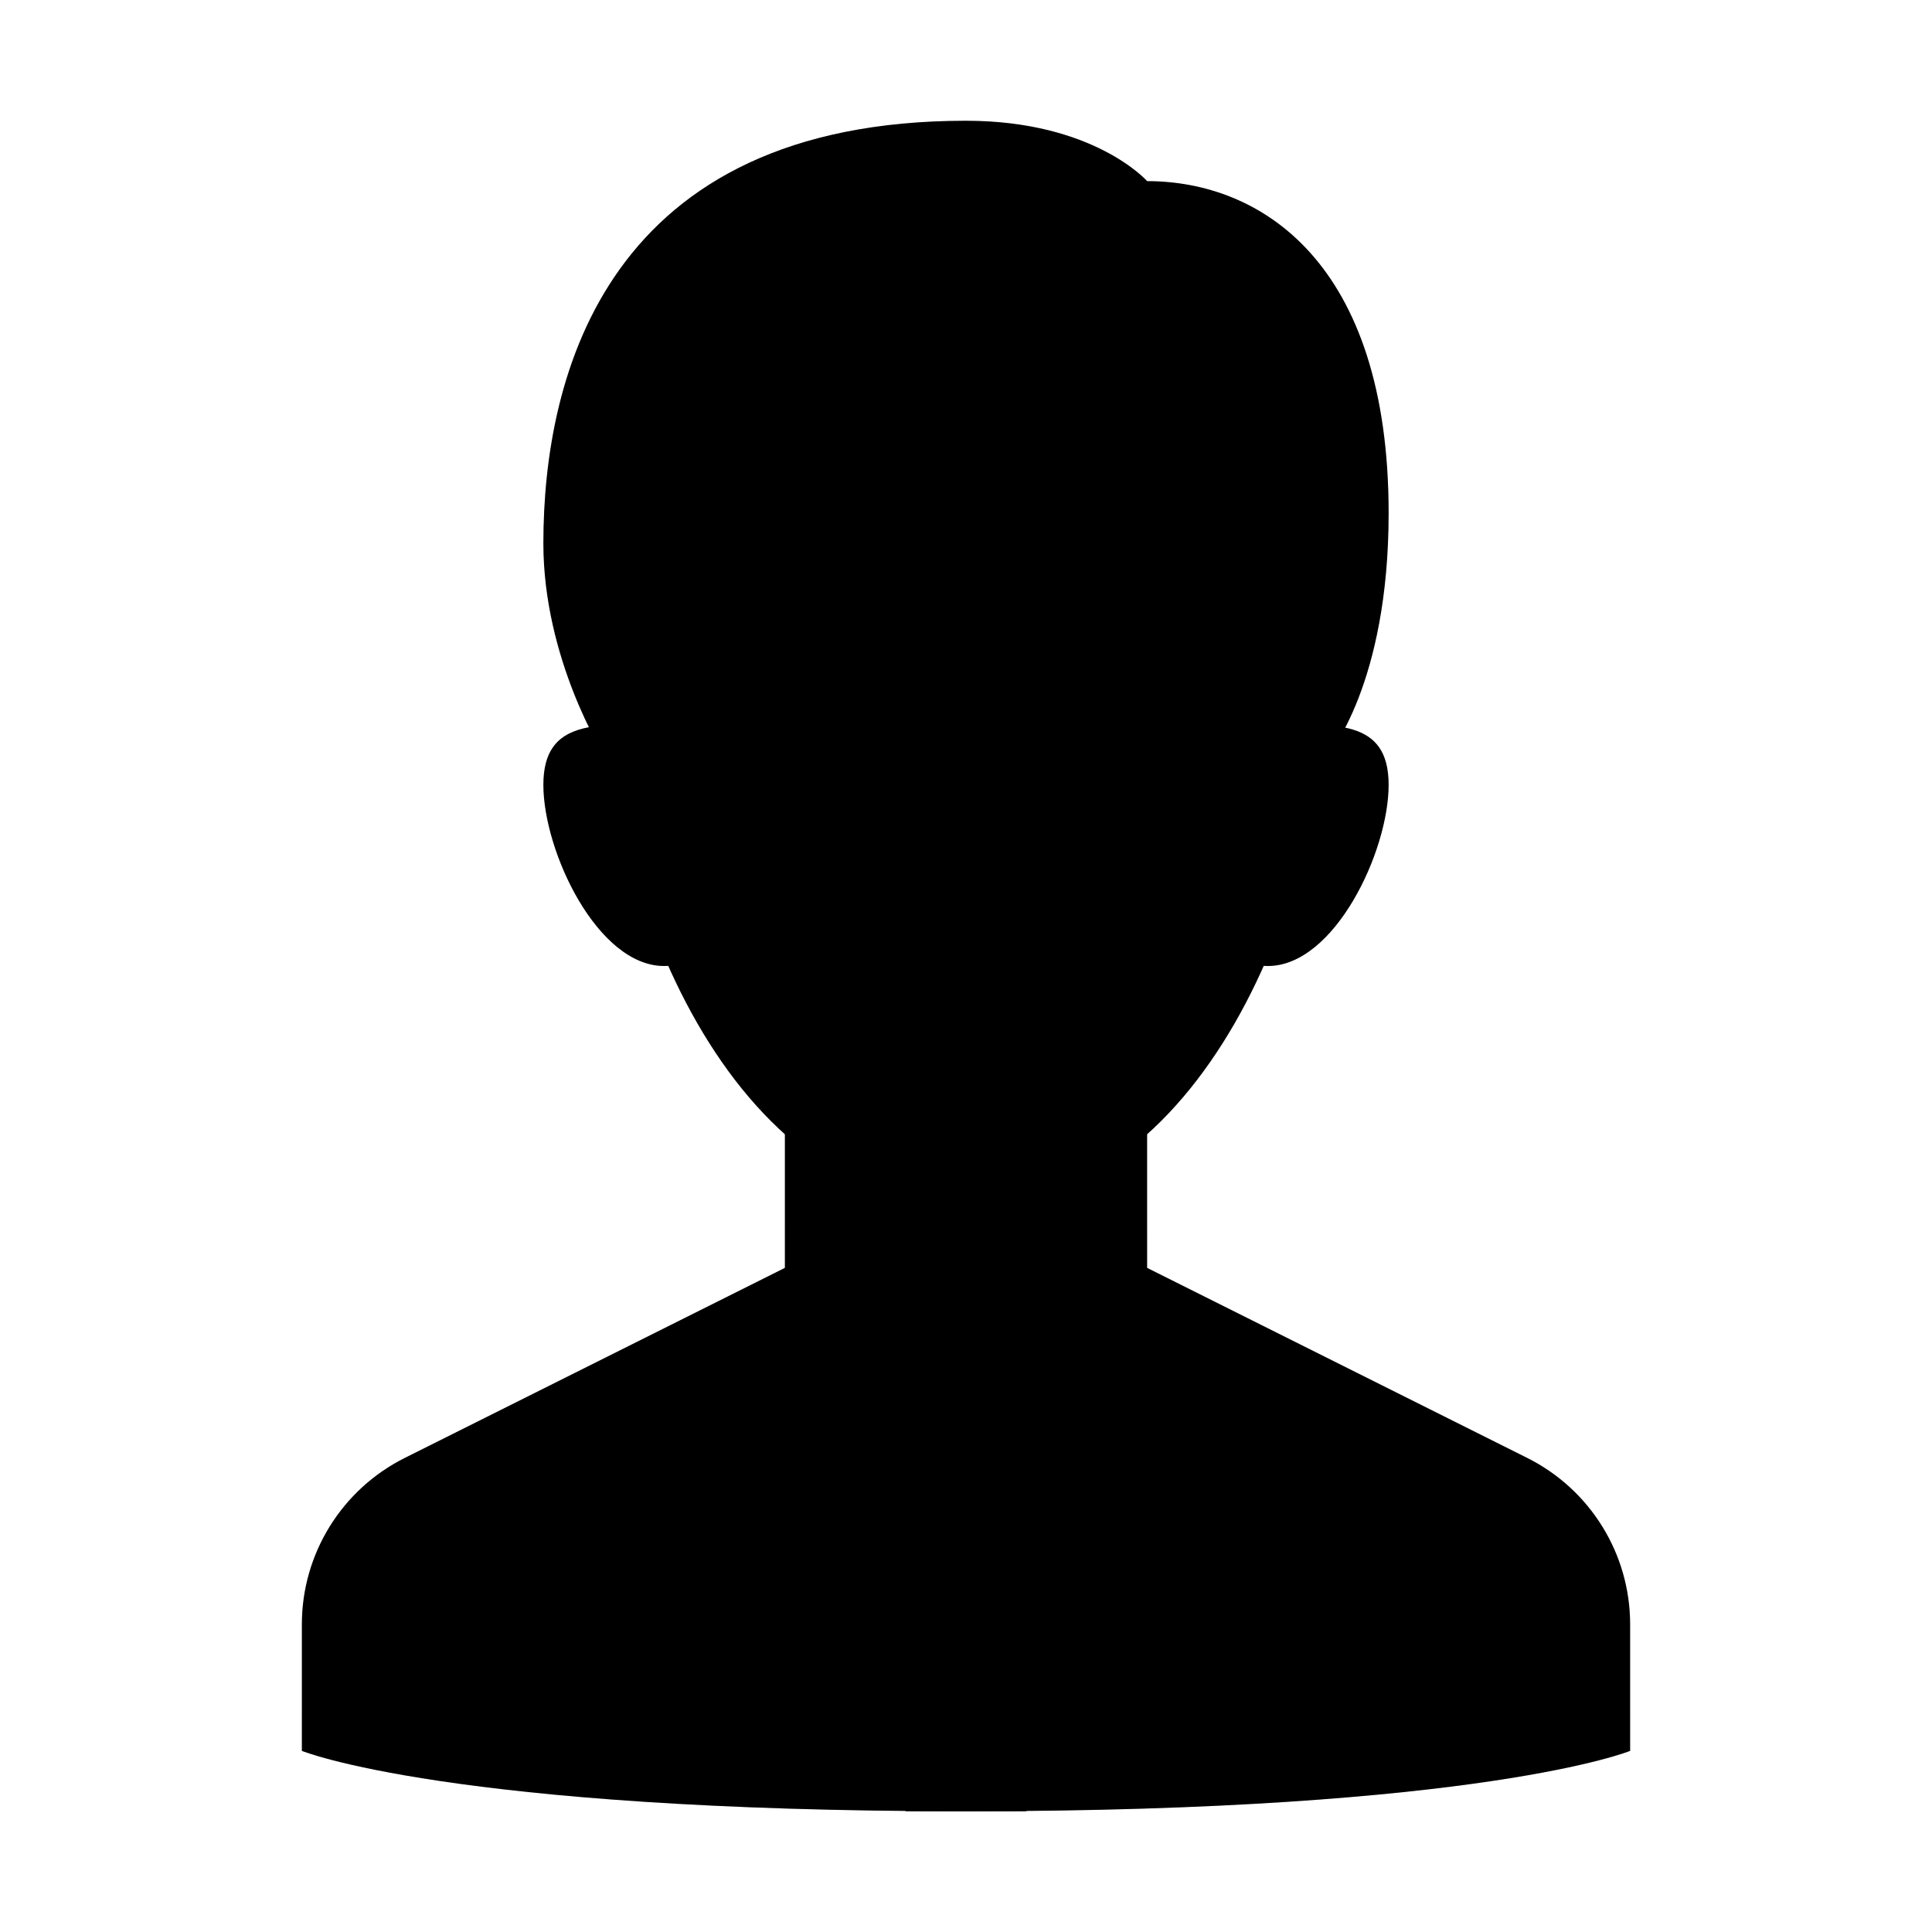
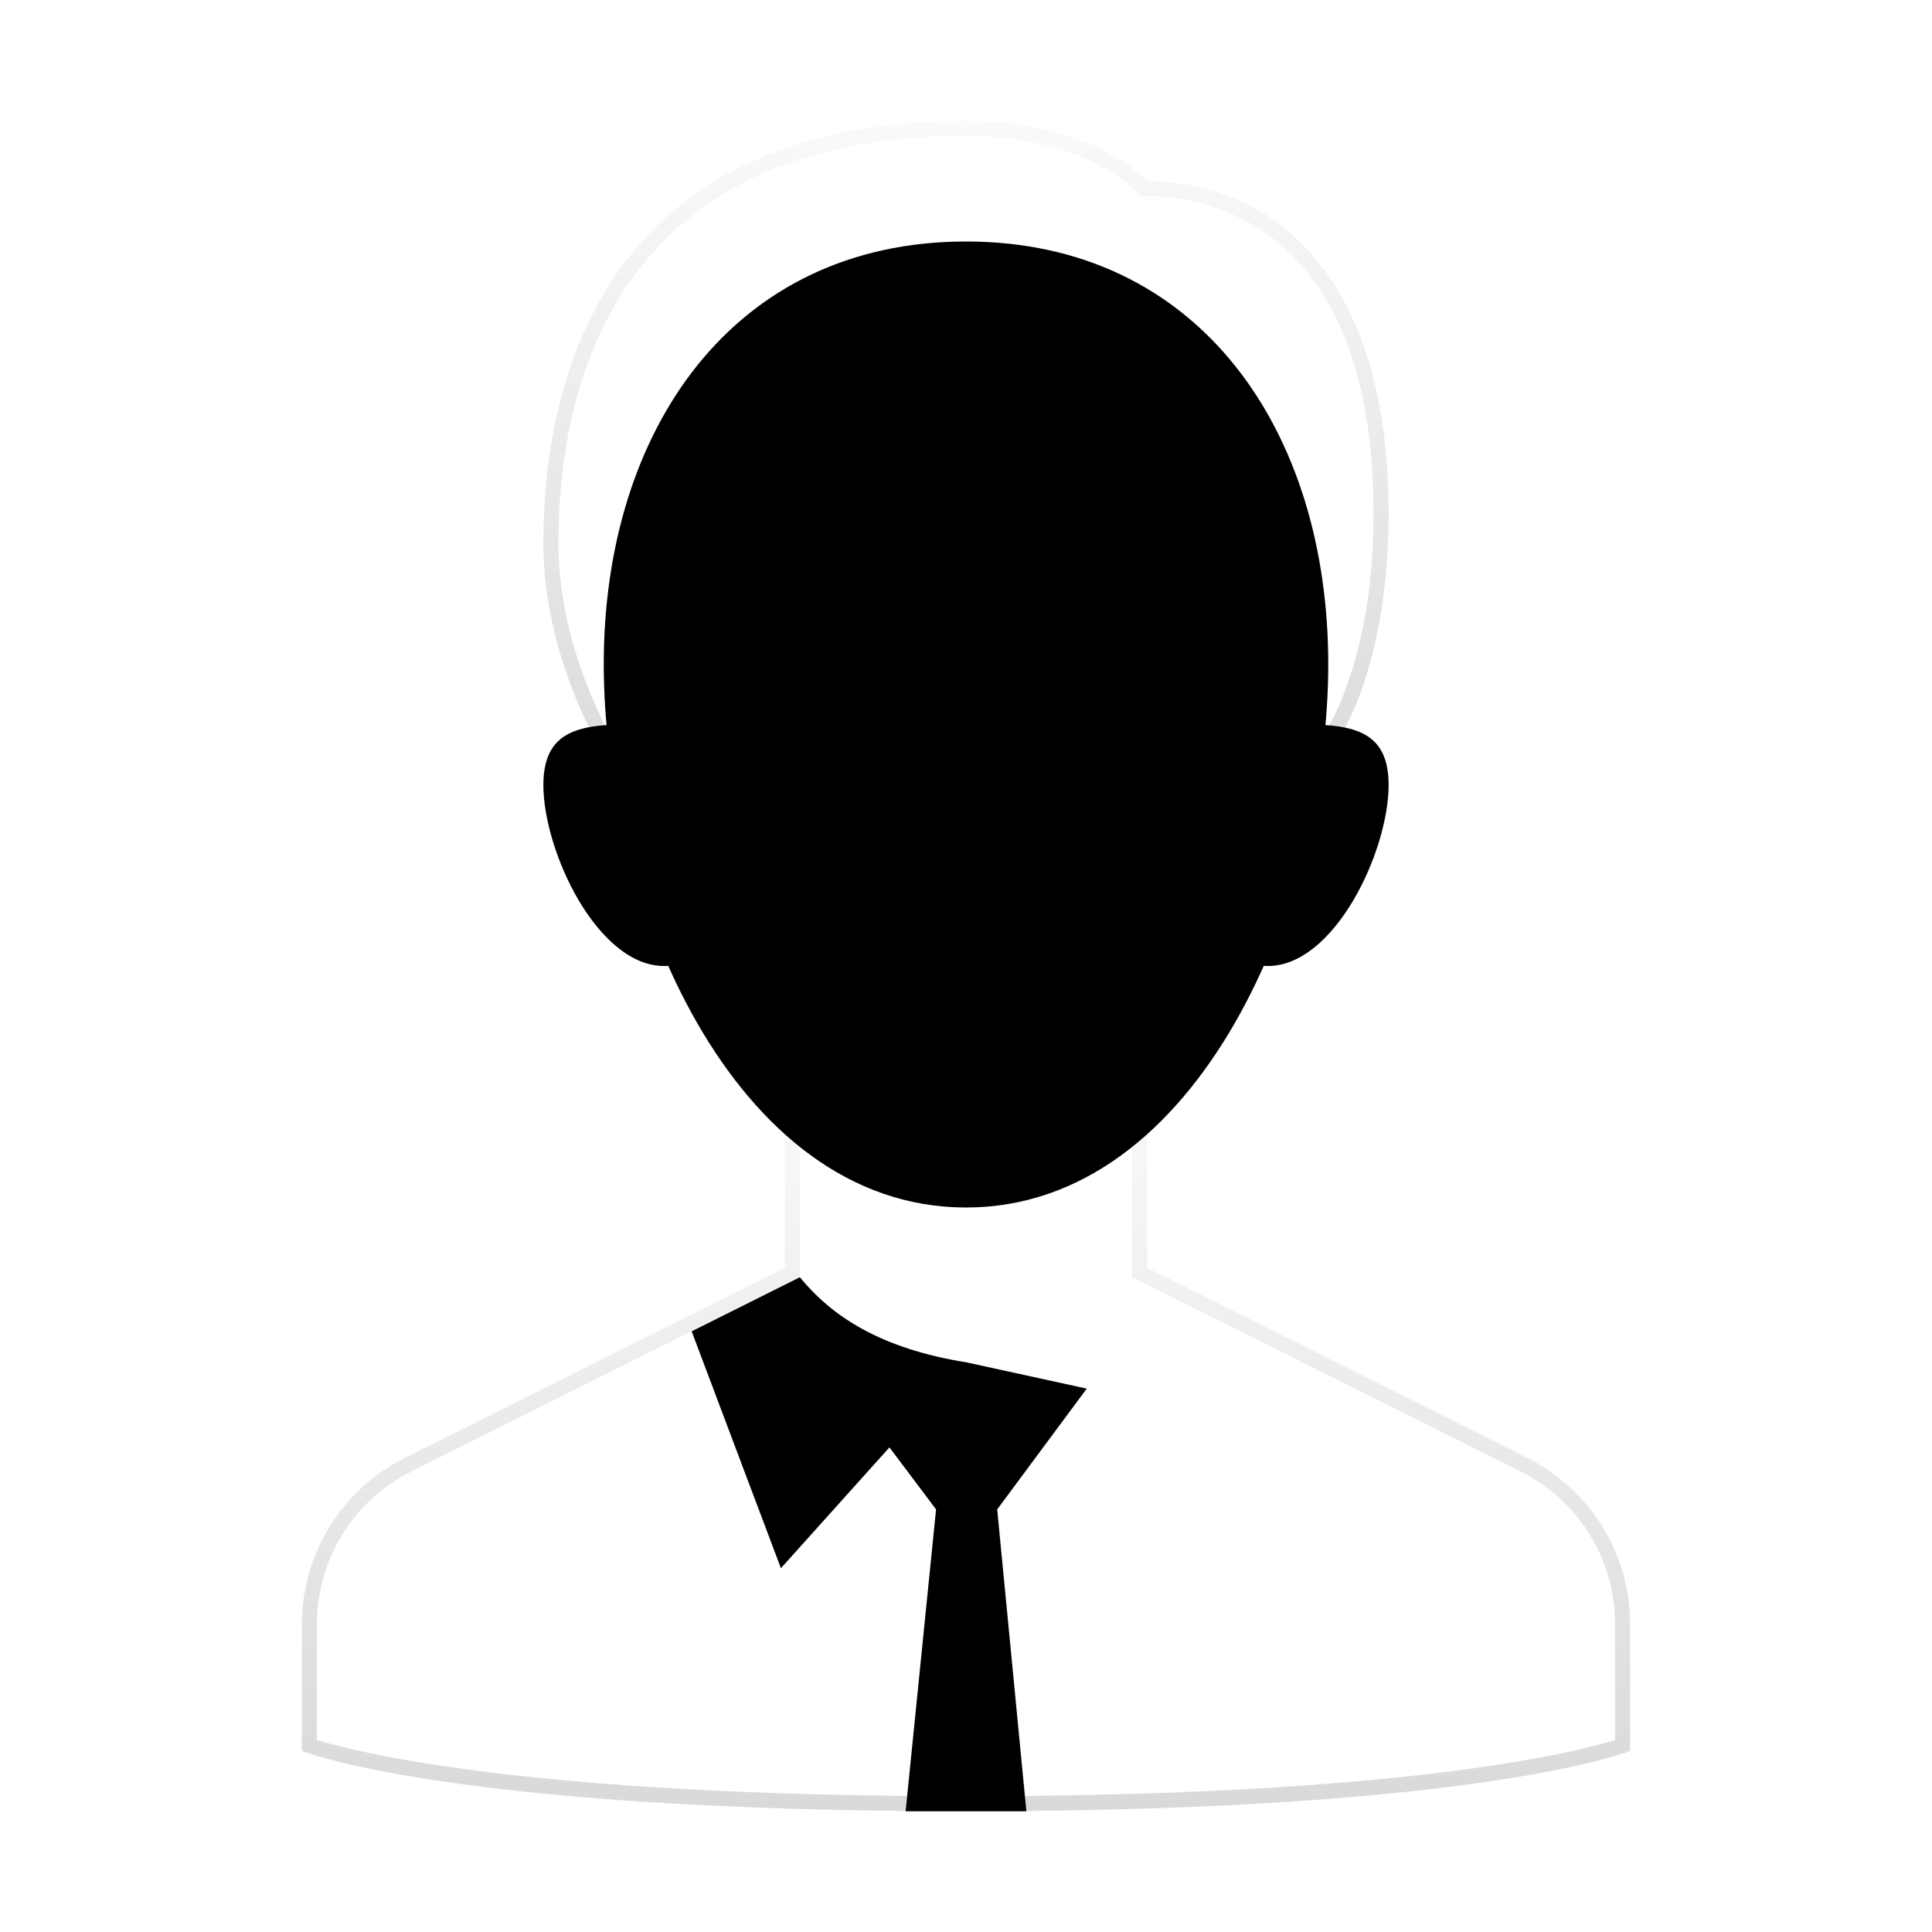
<svg xmlns="http://www.w3.org/2000/svg" width="20" height="20" viewBox="0 0 20 20" fill="none">
  <g id="Manager 1">
    <g id="surface13543">
-       <path id="Vector" d="M8.125 13.125H11.875L15.809 15.092C16.463 15.419 16.875 16.086 16.875 16.815V18.125C16.875 18.125 15.347 18.75 10 18.75C4.653 18.75 3.125 18.125 3.125 18.125V16.815C3.125 16.086 3.537 15.419 4.191 15.092L8.125 13.125Z" fill="url(#paint0_linear_263_8699)" style="" />
-       <path id="Vector_2" d="M11.875 11.25H8.125C8.125 11.25 8.125 13.142 8.125 13.256C8.125 13.601 8.965 14.102 10 14.102C11.035 14.102 11.875 13.601 11.875 13.256C11.875 13.142 11.875 11.25 11.875 11.25Z" fill="url(#paint1_linear_263_8699)" style="" />
      <path id="Vector_3" d="M15.809 15.092L11.875 13.125C11.875 12.383 11.875 11.25 11.875 11.25H8.125C8.125 11.25 8.125 12.383 8.125 13.125L4.191 15.092C3.537 15.419 3.125 16.086 3.125 16.815V18.125C3.125 18.125 4.653 18.75 10 18.75C15.347 18.75 16.875 18.125 16.875 18.125V16.815C16.875 16.086 16.463 15.419 15.809 15.092ZM16.719 18.013C16.306 18.14 14.52 18.594 10 18.594C5.48 18.594 3.694 18.14 3.281 18.013V16.815C3.281 16.14 3.657 15.534 4.26 15.232L8.196 13.264L8.281 13.222V11.406H11.719V13.222L11.805 13.264L15.74 15.232C16.343 15.534 16.719 16.14 16.719 16.815V18.013Z" fill="url(#paint2_linear_263_8699)" style="" />
      <path id="Vector_4" d="M14.375 8.125C14.375 8.815 13.815 10 13.125 10C12.435 10 11.875 9.44 11.875 8.75C11.875 8.06 12.435 7.5 13.125 7.5C13.815 7.5 14.375 7.435 14.375 8.125ZM6.875 7.5C6.185 7.5 5.625 7.435 5.625 8.125C5.625 8.815 6.185 10 6.875 10C7.565 10 8.125 9.44 8.125 8.75C8.125 8.06 7.565 7.5 6.875 7.5Z" fill="url(#paint3_radial_263_8699)" style="" />
      <path id="Vector_5" d="M10 2.5C7.584 2.5 6.25 4.459 6.25 6.875C6.25 9.291 7.584 12.5 10 12.5C12.416 12.5 13.75 9.291 13.75 6.875C13.75 4.459 12.416 2.5 10 2.5Z" fill="url(#paint4_radial_263_8699)" style="" />
-       <path id="Vector_6" d="M13.717 7.508C13.737 7.293 13.75 7.081 13.75 6.875C13.75 4.459 12.416 2.5 10 2.5C7.584 2.5 6.25 4.459 6.25 6.875C6.25 7.081 6.263 7.293 6.283 7.508C5.893 7.535 5.625 7.65 5.625 8.125C5.625 8.815 6.185 10 6.875 10C6.89 10 6.905 9.997 6.921 9.996C7.542 11.395 8.584 12.5 10 12.5C11.416 12.5 12.458 11.395 13.079 9.996C13.095 9.997 13.11 10 13.125 10C13.815 10 14.375 8.815 14.375 8.125C14.375 7.65 14.107 7.535 13.717 7.508ZM13.123 9.843L13.094 9.841H13.085L12.98 9.836L12.936 9.933C12.536 10.833 11.622 12.345 9.999 12.345C8.377 12.345 7.463 10.833 7.063 9.933L7.019 9.836L6.914 9.841C6.901 9.841 6.889 9.842 6.874 9.845C6.31 9.845 5.78 8.772 5.78 8.126C5.78 7.799 5.9 7.692 6.292 7.664L6.451 7.653L6.437 7.495C6.416 7.252 6.406 7.055 6.406 6.875C6.406 4.775 7.517 2.656 10 2.656C12.483 2.656 13.594 4.775 13.594 6.875C13.594 7.055 13.584 7.252 13.562 7.495L13.547 7.653L13.707 7.664C14.098 7.692 14.218 7.799 14.218 8.126C14.219 8.772 13.689 9.843 13.123 9.843Z" fill="url(#paint5_linear_263_8699)" style="" />
-       <path id="Vector_7" d="M11.25 4.375C11.25 4.375 9.891 6.562 6.875 6.562V8.438L6.25 7.812C6.25 7.812 5.625 6.824 5.625 5.625C5.625 3.87 6.289 1.25 10 1.25C11.325 1.25 11.875 1.875 11.875 1.875C13.048 1.875 14.375 2.711 14.375 5.312C14.375 7.087 13.75 7.812 13.75 7.812L13.125 8.438V6.562C11.807 6.216 11.25 4.375 11.25 4.375Z" fill="url(#paint6_radial_263_8699)" style="" />
      <path id="Vector_8" d="M10 1.406C11.228 1.406 11.754 1.973 11.758 1.978L11.805 2.031H11.875C12.425 2.031 14.219 2.268 14.219 5.312C14.219 6.992 13.638 7.702 13.639 7.702L13.281 8.06V6.442L13.164 6.412C11.948 6.092 11.404 4.347 11.4 4.329L11.3 4.001L11.118 4.291C11.105 4.314 9.763 6.406 6.875 6.406H6.719V8.06L6.374 7.715C6.301 7.593 5.781 6.687 5.781 5.625C5.781 4.049 6.329 1.406 10 1.406ZM10 1.25C6.289 1.25 5.625 3.87 5.625 5.625C5.625 6.824 6.25 7.812 6.25 7.812L6.875 8.438V6.562C9.891 6.562 11.25 4.375 11.25 4.375C11.25 4.375 11.807 6.216 13.125 6.562V8.438L13.75 7.812C13.75 7.812 14.375 7.087 14.375 5.312C14.375 2.711 13.048 1.875 11.875 1.875C11.875 1.875 11.325 1.25 10 1.25Z" fill="url(#paint7_linear_263_8699)" style="" />
      <path id="Vector_9" d="M10.625 18.75H9.375L9.69 15.625L8.75 14.375L10 14.102L11.25 14.375L10.323 15.625L10.625 18.75Z" fill="url(#paint8_linear_263_8699)" style="" />
      <path id="Vector_10" d="M8.084 16.234L9.999 14.102C9.124 13.961 8.618 13.634 8.28 13.222L7.16 13.782L8.084 16.234Z" fill="url(#paint9_linear_263_8699)" style="" />
-       <path id="Vector_11" d="M11.915 16.234L10 14.102C10.875 13.961 11.38 13.634 11.719 13.222L12.838 13.782L11.915 16.234Z" fill="url(#paint10_linear_263_8699)" style="" />
    </g>
  </g>
  <defs>
    <linearGradient id="paint0_linear_263_8699" x1="10" y1="13.101" x2="10" y2="18.753" gradientUnits="userSpaceOnUse">
      <stop stop-color="#E6E6F2" style="stop-color:#E6E6F2;stop-color:color(display-p3 0.902 0.902 0.949);stop-opacity:1;" />
      <stop offset="0.495" stop-color="#DFDFEE" style="stop-color:#DFDFEE;stop-color:color(display-p3 0.875 0.875 0.933);stop-opacity:1;" />
      <stop offset="1" stop-color="#D3D3E6" style="stop-color:#D3D3E6;stop-color:color(display-p3 0.828 0.828 0.902);stop-opacity:1;" />
    </linearGradient>
    <linearGradient id="paint1_linear_263_8699" x1="10" y1="11.238" x2="10" y2="14.102" gradientUnits="userSpaceOnUse">
      <stop offset="0.263" stop-color="#BF772A" style="stop-color:#BF772A;stop-color:color(display-p3 0.749 0.467 0.165);stop-opacity:1;" />
      <stop offset="0.401" stop-color="#D2893B" style="stop-color:#D2893B;stop-color:color(display-p3 0.824 0.537 0.231);stop-opacity:1;" />
      <stop offset="0.584" stop-color="#E49A4B" style="stop-color:#E49A4B;stop-color:color(display-p3 0.894 0.604 0.294);stop-opacity:1;" />
      <stop offset="0.778" stop-color="#EFA455" style="stop-color:#EFA455;stop-color:color(display-p3 0.937 0.643 0.333);stop-opacity:1;" />
      <stop offset="1" stop-color="#F2A758" style="stop-color:#F2A758;stop-color:color(display-p3 0.949 0.655 0.345);stop-opacity:1;" />
    </linearGradient>
    <linearGradient id="paint2_linear_263_8699" x1="10" y1="11.25" x2="10" y2="18.75" gradientUnits="userSpaceOnUse">
      <stop stop-opacity="0.02" style="stop-color:black;stop-opacity:0.02;" />
      <stop offset="1" stop-opacity="0.149" style="stop-color:black;stop-opacity:0.149;" />
    </linearGradient>
    <radialGradient id="paint3_radial_263_8699" cx="0" cy="0" r="1" gradientUnits="userSpaceOnUse" gradientTransform="translate(10 8.749) scale(4.389)">
      <stop offset="0.855" stop-color="#CF8538" style="stop-color:#CF8538;stop-color:color(display-p3 0.812 0.522 0.22);stop-opacity:1;" />
      <stop offset="1" stop-color="#BF8D58" style="stop-color:#BF8D58;stop-color:color(display-p3 0.749 0.553 0.345);stop-opacity:1;" />
    </radialGradient>
    <radialGradient id="paint4_radial_263_8699" cx="0" cy="0" r="1" gradientUnits="userSpaceOnUse" gradientTransform="translate(8.894 6.23) scale(5.496)">
      <stop stop-color="#FFCF9C" style="stop-color:#FFCF9C;stop-color:color(display-p3 1 0.812 0.612);stop-opacity:1;" />
      <stop offset="1" stop-color="#C4731C" style="stop-color:#C4731C;stop-color:color(display-p3 0.769 0.451 0.11);stop-opacity:1;" />
    </radialGradient>
    <linearGradient id="paint5_linear_263_8699" x1="10" y1="2.5" x2="10" y2="12.5" gradientUnits="userSpaceOnUse">
      <stop stop-opacity="0.02" style="stop-color:black;stop-opacity:0.02;" />
      <stop offset="1" stop-opacity="0.149" style="stop-color:black;stop-opacity:0.149;" />
    </linearGradient>
    <radialGradient id="paint6_radial_263_8699" cx="0" cy="0" r="1" gradientUnits="userSpaceOnUse" gradientTransform="translate(8.593 3.614) scale(6.668)">
      <stop stop-color="#756F6A" style="stop-color:#756F6A;stop-color:color(display-p3 0.459 0.435 0.416);stop-opacity:1;" />
      <stop offset="0.736" stop-color="#383633" style="stop-color:#383633;stop-color:color(display-p3 0.22 0.212 0.2);stop-opacity:1;" />
      <stop offset="1" stop-color="#44413E" style="stop-color:#44413E;stop-color:color(display-p3 0.267 0.255 0.243);stop-opacity:1;" />
    </radialGradient>
    <linearGradient id="paint7_linear_263_8699" x1="10" y1="1.25" x2="10" y2="8.438" gradientUnits="userSpaceOnUse">
      <stop stop-opacity="0.02" style="stop-color:black;stop-opacity:0.02;" />
      <stop offset="1" stop-opacity="0.149" style="stop-color:black;stop-opacity:0.149;" />
    </linearGradient>
    <linearGradient id="paint8_linear_263_8699" x1="10" y1="14.081" x2="10" y2="18.752" gradientUnits="userSpaceOnUse">
      <stop stop-color="#FC6868" style="stop-color:#FC6868;stop-color:color(display-p3 0.988 0.408 0.408);stop-opacity:1;" />
      <stop offset="0.319" stop-color="#D92727" style="stop-color:#D92727;stop-color:color(display-p3 0.851 0.153 0.153);stop-opacity:1;" />
      <stop offset="0.345" stop-color="#FC6868" style="stop-color:#FC6868;stop-color:color(display-p3 0.988 0.408 0.408);stop-opacity:1;" />
      <stop offset="1" stop-color="#E84242" style="stop-color:#E84242;stop-color:color(display-p3 0.91 0.259 0.259);stop-opacity:1;" />
    </linearGradient>
    <linearGradient id="paint9_linear_263_8699" x1="7.991" y1="15.05" x2="8.607" y2="13.89" gradientUnits="userSpaceOnUse">
      <stop stop-color="#FCFCFF" style="stop-color:#FCFCFF;stop-color:color(display-p3 0.988 0.988 1);stop-opacity:1;" />
      <stop offset="0.495" stop-color="#F5F5FB" style="stop-color:#F5F5FB;stop-color:color(display-p3 0.961 0.961 0.984);stop-opacity:1;" />
      <stop offset="1" stop-color="#E9E9F3" style="stop-color:#E9E9F3;stop-color:color(display-p3 0.914 0.914 0.953);stop-opacity:1;" />
    </linearGradient>
    <linearGradient id="paint10_linear_263_8699" x1="12.008" y1="15.05" x2="11.392" y2="13.89" gradientUnits="userSpaceOnUse">
      <stop stop-color="#FCFCFF" style="stop-color:#FCFCFF;stop-color:color(display-p3 0.988 0.988 1);stop-opacity:1;" />
      <stop offset="0.495" stop-color="#F5F5FB" style="stop-color:#F5F5FB;stop-color:color(display-p3 0.961 0.961 0.984);stop-opacity:1;" />
      <stop offset="1" stop-color="#E9E9F3" style="stop-color:#E9E9F3;stop-color:color(display-p3 0.914 0.914 0.953);stop-opacity:1;" />
    </linearGradient>
  </defs>
</svg>